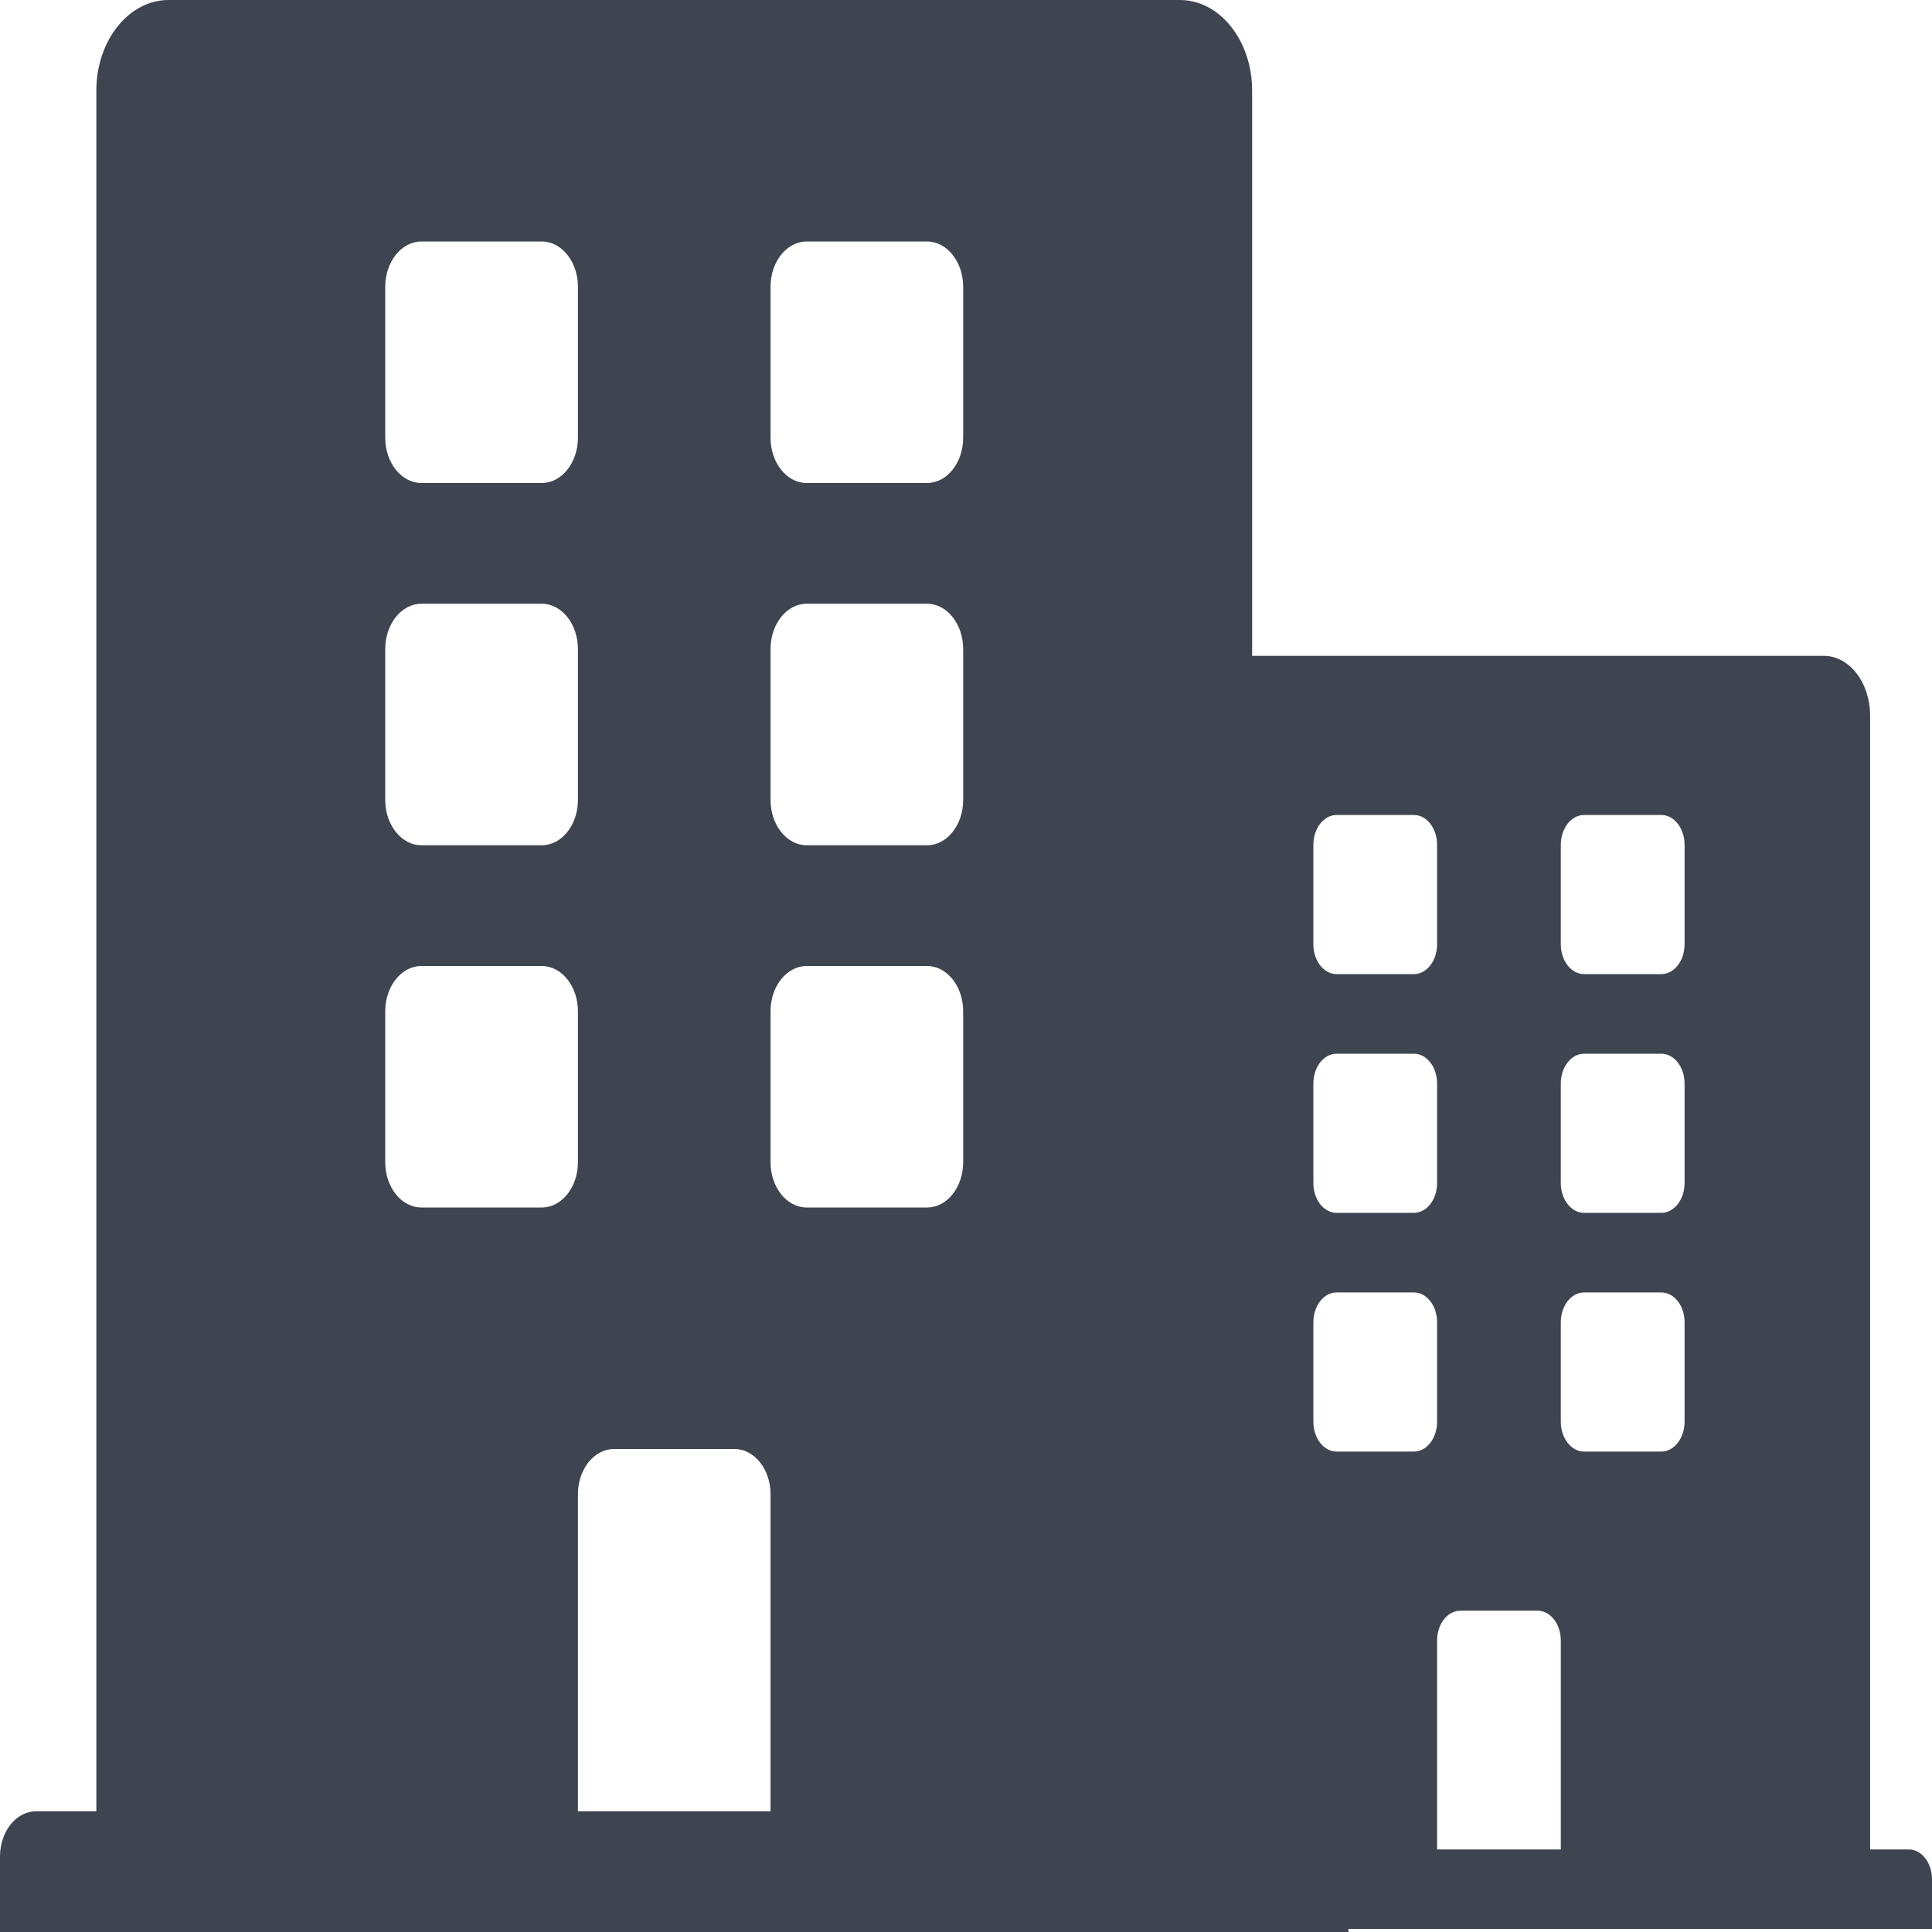
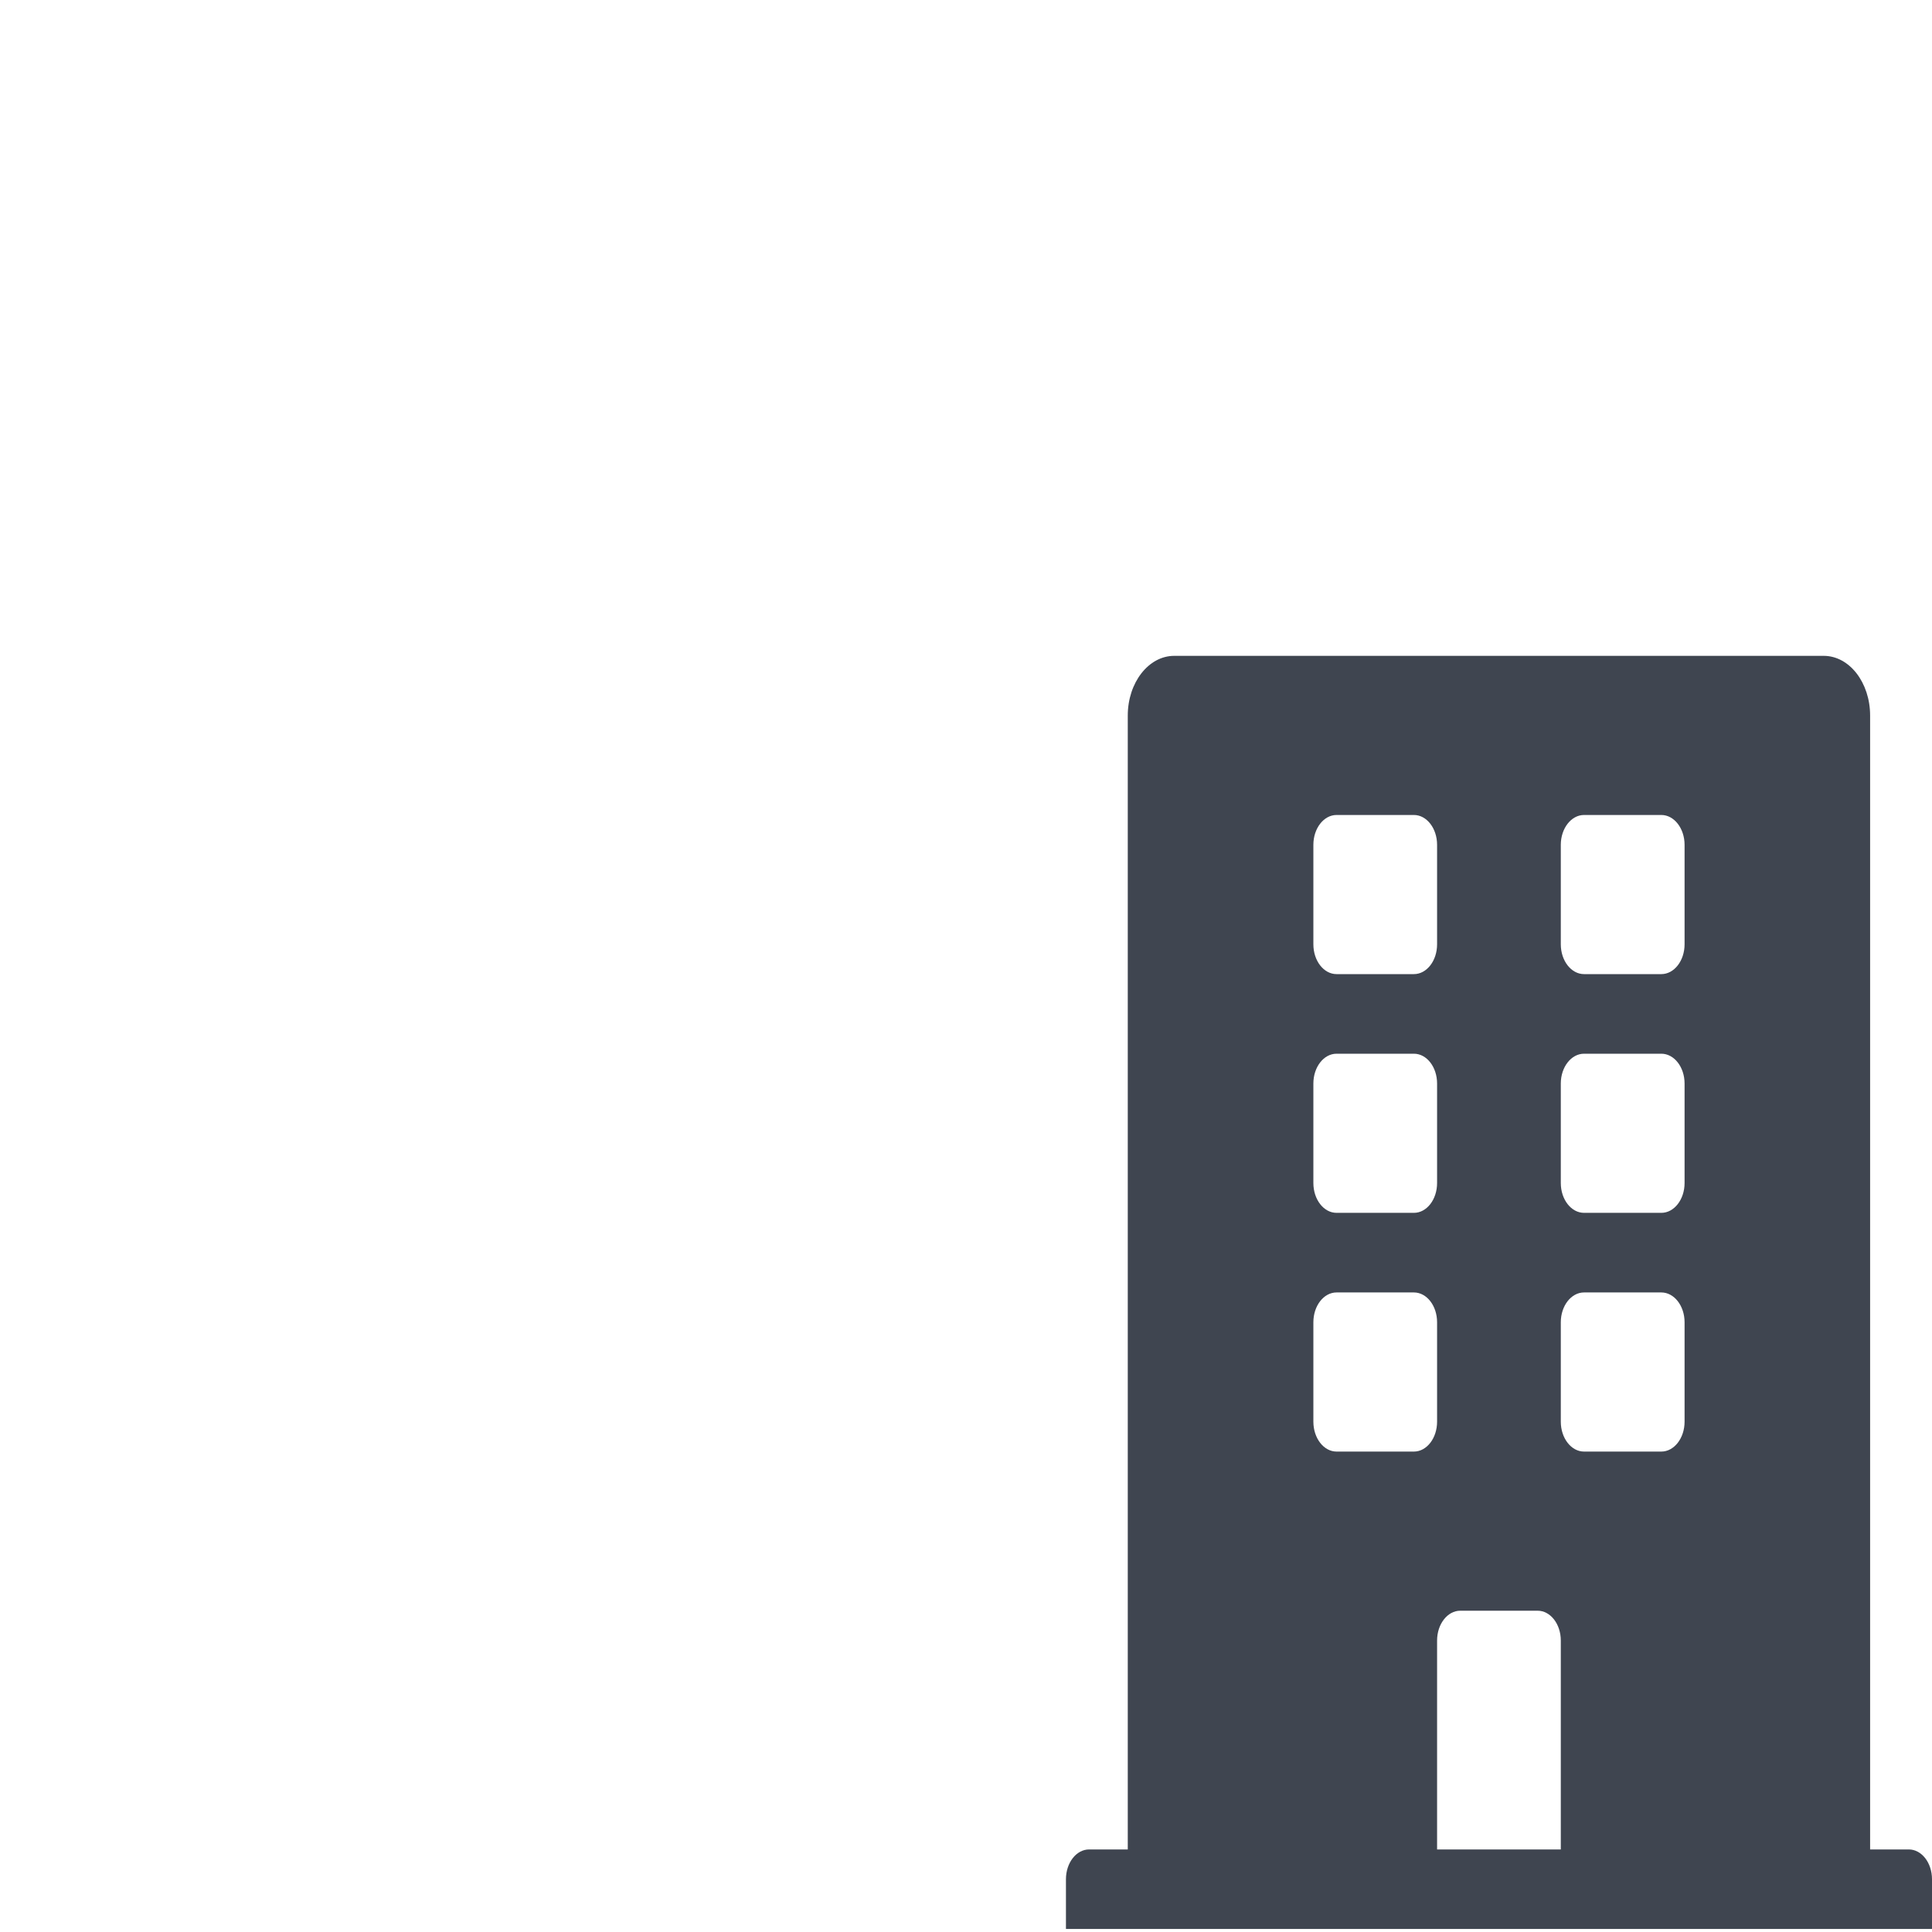
<svg xmlns="http://www.w3.org/2000/svg" width="30" height="30" viewBox="0 0 30 30" fill="none">
-   <path d="M20.378 28.125H19.443V1.406C19.443 0.63 18.941 0 18.321 0H2.617C1.998 0 1.496 0.63 1.496 1.406V28.125H0.561C0.251 28.125 0 28.44 0 28.828V30H20.938V28.828C20.938 28.44 20.687 28.125 20.378 28.125ZM5.982 4.453C5.982 4.065 6.234 3.75 6.543 3.75H8.413C8.722 3.75 8.974 4.065 8.974 4.453V6.797C8.974 7.185 8.722 7.5 8.413 7.5H6.543C6.234 7.5 5.982 7.185 5.982 6.797V4.453ZM5.982 10.078C5.982 9.69 6.234 9.375 6.543 9.375H8.413C8.722 9.375 8.974 9.69 8.974 10.078V12.422C8.974 12.81 8.722 13.125 8.413 13.125H6.543C6.234 13.125 5.982 12.81 5.982 12.422V10.078ZM8.413 18.75H6.543C6.234 18.75 5.982 18.435 5.982 18.047V15.703C5.982 15.315 6.234 15 6.543 15H8.413C8.722 15 8.974 15.315 8.974 15.703V18.047C8.974 18.435 8.722 18.75 8.413 18.75ZM11.965 28.125H8.974V23.203C8.974 22.815 9.225 22.5 9.534 22.5H11.404C11.714 22.5 11.965 22.815 11.965 23.203V28.125ZM14.956 18.047C14.956 18.435 14.705 18.75 14.395 18.75H12.526C12.216 18.75 11.965 18.435 11.965 18.047V15.703C11.965 15.315 12.216 15 12.526 15H14.395C14.705 15 14.956 15.315 14.956 15.703V18.047ZM14.956 12.422C14.956 12.81 14.705 13.125 14.395 13.125H12.526C12.216 13.125 11.965 12.81 11.965 12.422V10.078C11.965 9.69 12.216 9.375 12.526 9.375H14.395C14.705 9.375 14.956 9.69 14.956 10.078V12.422ZM14.956 6.797C14.956 7.185 14.705 7.5 14.395 7.5H12.526C12.216 7.5 11.965 7.185 11.965 6.797V4.453C11.965 4.065 12.216 3.75 12.526 3.75H14.395C14.705 3.75 14.956 4.065 14.956 4.453V6.797Z" fill="#3F4550" />
-   <path d="M29.64 28.718H29.039V11.111C29.039 10.599 28.717 10.184 28.319 10.184H18.233C17.835 10.184 17.512 10.599 17.512 11.111V28.718H16.912C16.713 28.718 16.552 28.925 16.552 29.181V29.953H30V29.181C30 28.925 29.839 28.718 29.64 28.718ZM20.394 13.118C20.394 12.863 20.555 12.655 20.754 12.655H21.955C22.154 12.655 22.315 12.863 22.315 13.118V14.663C22.315 14.919 22.154 15.126 21.955 15.126H20.754C20.555 15.126 20.394 14.919 20.394 14.663V13.118ZM20.394 16.825C20.394 16.569 20.555 16.362 20.754 16.362H21.955C22.154 16.362 22.315 16.569 22.315 16.825V18.37C22.315 18.626 22.154 18.833 21.955 18.833H20.754C20.555 18.833 20.394 18.626 20.394 18.37V16.825ZM21.955 22.54H20.754C20.555 22.54 20.394 22.332 20.394 22.076V20.532C20.394 20.276 20.555 20.069 20.754 20.069H21.955C22.154 20.069 22.315 20.276 22.315 20.532V22.076C22.315 22.332 22.154 22.54 21.955 22.54ZM24.236 28.718H22.315V25.474C22.315 25.218 22.477 25.011 22.675 25.011H23.876C24.075 25.011 24.236 25.218 24.236 25.474V28.718ZM26.158 22.076C26.158 22.332 25.996 22.54 25.797 22.54H24.597C24.398 22.54 24.236 22.332 24.236 22.076V20.532C24.236 20.276 24.398 20.069 24.597 20.069H25.797C25.996 20.069 26.158 20.276 26.158 20.532V22.076ZM26.158 18.37C26.158 18.626 25.996 18.833 25.797 18.833H24.597C24.398 18.833 24.236 18.626 24.236 18.37V16.825C24.236 16.569 24.398 16.362 24.597 16.362H25.797C25.996 16.362 26.158 16.569 26.158 16.825V18.37ZM26.158 14.663C26.158 14.919 25.996 15.126 25.797 15.126H24.597C24.398 15.126 24.236 14.919 24.236 14.663V13.118C24.236 12.863 24.398 12.655 24.597 12.655H25.797C25.996 12.655 26.158 12.863 26.158 13.118V14.663Z" fill="#3F4550" />
+   <path d="M29.64 28.718H29.039V11.111C29.039 10.599 28.717 10.184 28.319 10.184H18.233C17.835 10.184 17.512 10.599 17.512 11.111V28.718H16.912C16.713 28.718 16.552 28.925 16.552 29.181V29.953H30V29.181C30 28.925 29.839 28.718 29.64 28.718ZM20.394 13.118C20.394 12.863 20.555 12.655 20.754 12.655H21.955C22.154 12.655 22.315 12.863 22.315 13.118V14.663C22.315 14.919 22.154 15.126 21.955 15.126H20.754C20.555 15.126 20.394 14.919 20.394 14.663V13.118ZM20.394 16.825C20.394 16.569 20.555 16.362 20.754 16.362H21.955C22.154 16.362 22.315 16.569 22.315 16.825V18.37C22.315 18.626 22.154 18.833 21.955 18.833H20.754C20.555 18.833 20.394 18.626 20.394 18.37V16.825ZM21.955 22.54H20.754C20.555 22.54 20.394 22.332 20.394 22.076V20.532C20.394 20.276 20.555 20.069 20.754 20.069H21.955C22.154 20.069 22.315 20.276 22.315 20.532V22.076C22.315 22.332 22.154 22.54 21.955 22.54M24.236 28.718H22.315V25.474C22.315 25.218 22.477 25.011 22.675 25.011H23.876C24.075 25.011 24.236 25.218 24.236 25.474V28.718ZM26.158 22.076C26.158 22.332 25.996 22.54 25.797 22.54H24.597C24.398 22.54 24.236 22.332 24.236 22.076V20.532C24.236 20.276 24.398 20.069 24.597 20.069H25.797C25.996 20.069 26.158 20.276 26.158 20.532V22.076ZM26.158 18.37C26.158 18.626 25.996 18.833 25.797 18.833H24.597C24.398 18.833 24.236 18.626 24.236 18.37V16.825C24.236 16.569 24.398 16.362 24.597 16.362H25.797C25.996 16.362 26.158 16.569 26.158 16.825V18.37ZM26.158 14.663C26.158 14.919 25.996 15.126 25.797 15.126H24.597C24.398 15.126 24.236 14.919 24.236 14.663V13.118C24.236 12.863 24.398 12.655 24.597 12.655H25.797C25.996 12.655 26.158 12.863 26.158 13.118V14.663Z" fill="#3F4550" />
</svg>